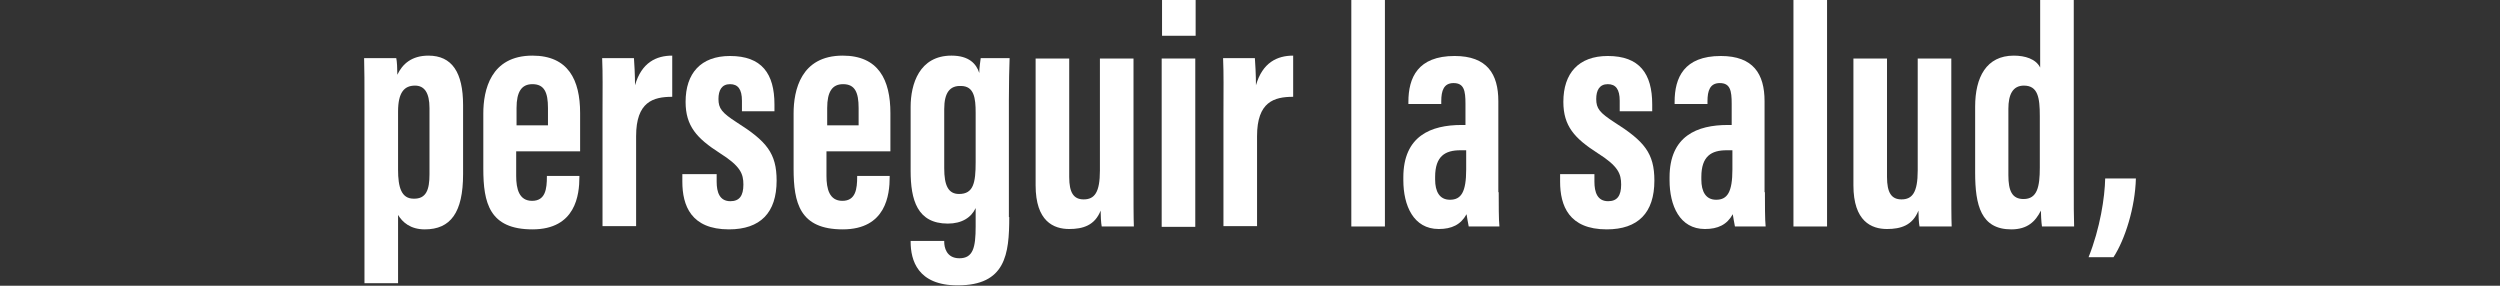
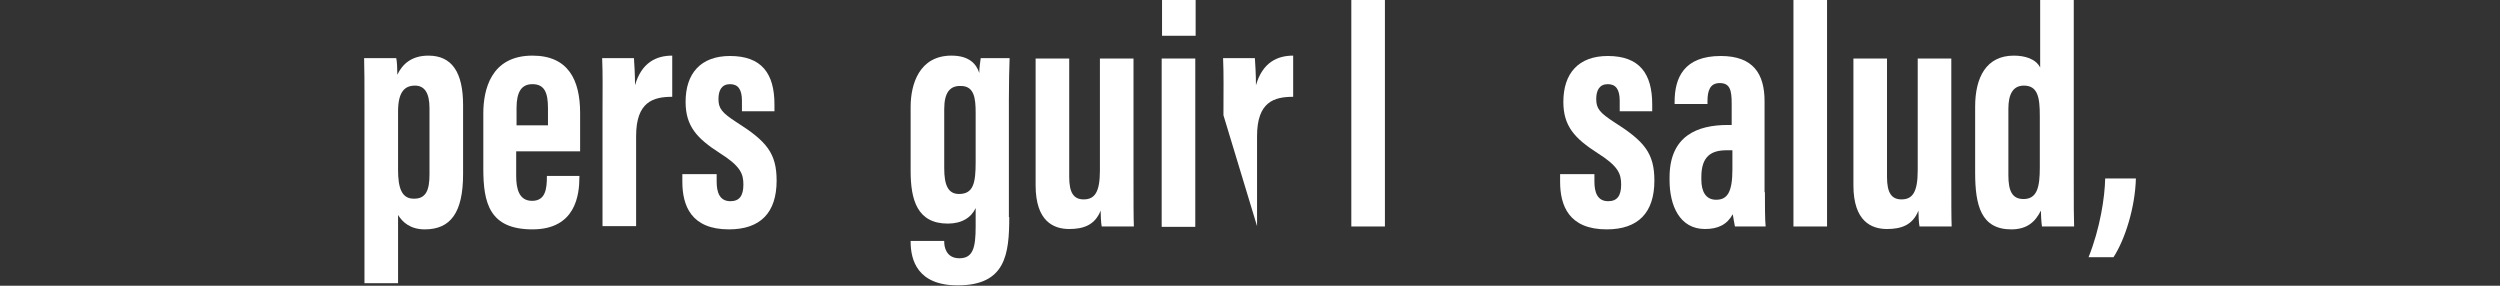
<svg xmlns="http://www.w3.org/2000/svg" enable-background="new 0 0 692.1 79.1" viewBox="0 0 692.1 79.1">
  <rect x="0" y="0" width="692.1" height="79.1" fill="#333333" stroke="none" />
  <g fill="#fff">
    <path d="m110.2 59.5v18.9h-9.3v-48.9c0-6.3 0-10.6-.1-13.4h8.9c.2.8.3 2.9.3 4.6 1.4-3 4-5.3 8.6-5.3 6.5 0 9.6 4.6 9.6 13.7v19.1c0 10.7-3.5 15.3-10.6 15.3-4 0-6.2-2-7.4-4zm8.7-11.2v-18.4c0-4.2-1.4-6.2-4-6.2-3 0-4.7 1.9-4.7 7.2v16.1c0 4.8.9 8 4.3 8 3.5.1 4.4-2.5 4.4-6.7z" />
    <path d="m142.9 41.9v6.8c0 3.6.8 6.9 4.4 6.9 3.7 0 4.1-3.3 4.1-6.7v-.2h9v.3c0 4.9-1 14.5-13 14.5-11.9 0-13.6-7.3-13.6-16.8v-15.3c0-6.4 2-16 13.6-16 9.9 0 13.2 6.7 13.2 15.9v10.6zm8.8-7.2v-4.8c0-4.3-1-6.6-4.3-6.6-3 0-4.4 2.1-4.4 6.6v4.8z" />
    <path d="m166.8 31.9c0-7.7.1-11-.1-15.8h8.8c.1.9.3 5 .3 7.5 1.8-6.3 5.9-8.2 10.3-8.2v11.4c-5.3 0-10 1.4-10 10.9v24.9h-9.3z" />
    <path d="m198.4 48.2v2.1c0 2.9.8 5.4 3.8 5.4 2.5 0 3.6-1.5 3.6-4.6 0-3-.8-5.1-6.5-8.7-6.4-4.1-9.5-7.5-9.5-14.2 0-7.9 4.2-12.7 12.3-12.7 8.8 0 12.3 4.9 12.3 13.4v1.9h-9v-2.9c0-3.2-1.1-4.6-3.3-4.6-2.3 0-3.2 1.7-3.2 4.1 0 2.6.9 3.8 5.1 6.5 8.2 5.2 11 8.5 11 16.1 0 8.9-4.5 13.5-13.2 13.5-10.5 0-12.9-6.6-12.9-13.2v-2.1z" />
-     <path d="m228.8 41.9v6.8c0 3.6.8 6.9 4.4 6.9 3.7 0 4.1-3.3 4.1-6.7v-.2h9v.3c0 4.9-1 14.5-13 14.5-11.9 0-13.6-7.3-13.6-16.8v-15.3c0-6.4 2-16 13.6-16 9.9 0 13.2 6.7 13.2 15.9v10.6zm8.9-7.2v-4.8c0-4.3-1-6.6-4.3-6.6-3 0-4.4 2.1-4.4 6.6v4.8z" />
    <path d="m279.4 60.1c0 10.3-1 18.9-14.3 18.9-11.1 0-13-7-13-12.1v-.2h9.3v.3c0 1.3.5 4.5 4.2 4.5 3.8 0 4.5-3 4.5-8.8v-5.1c-1.2 2.6-3.8 4.3-7.7 4.3-8.5 0-10.3-6.6-10.3-14.6v-17.7c0-6.3 2.4-14.2 11.3-14.2 4.9 0 6.9 2.3 7.7 4.8 0-1.4.3-3.3.4-4.1h8c-.1 2.9-.2 6.7-.2 11.6v32.4zm-18-29.9v16.4c0 4.7 1.1 7.1 4.1 7.1 4 0 4.6-3.1 4.6-8.8v-13.7c0-4-.4-7.4-4.1-7.4-3-.1-4.6 1.8-4.6 6.4z" />
    <path d="m313.8 49.1c0 6.9 0 11.2.1 13.6h-8.9c-.2-1-.3-3.1-.3-4.4-1.6 4.1-4.9 5.1-8.7 5.1-4.3 0-9.3-2.1-9.3-12.1v-35.1h9.3v32.8c0 4.3 1.2 6.2 4 6.2 3 0 4.5-1.9 4.5-8v-31h9.3z" />
    <path d="m321.6 16.2h9.3v46.6h-9.3zm.1-16.2h9.3v9.9h-9.3z" />
-     <path d="m338.7 31.9c0-7.7.1-11-.1-15.8h8.8c.1.9.3 5 .3 7.5 1.8-6.3 5.9-8.2 10.3-8.2v11.4c-5.3 0-10 1.4-10 10.9v24.9h-9.3z" />
+     <path d="m338.7 31.9c0-7.7.1-11-.1-15.8h8.8c.1.9.3 5 .3 7.5 1.8-6.3 5.9-8.2 10.3-8.2v11.4c-5.3 0-10 1.4-10 10.9v24.9z" />
    <path d="m374.1 62.7v-62.7h9.3v62.7z" />
-     <path d="m414.9 53.2c0 2.9 0 7.8.2 9.5h-8.5c-.2-.9-.5-2.8-.6-3.4-1.6 2.9-4.1 4.1-7.7 4.1-7 0-9.8-6.5-9.8-13.5v-.8c0-11.5 7.7-14.5 16.1-14.5h1.1v-5.9c0-3.6-.4-5.7-3.3-5.7-2.7 0-3.4 2.1-3.4 5v.8h-9.1v-.6c0-6.7 2.6-12.7 12.8-12.7 9 0 12.1 5 12.1 12.5v25.2zm-9.1-11.6c-.4 0-1.3 0-1.5 0-4.2 0-7 1.6-7 7.4v.7c0 3.3 1.2 5.6 4.1 5.6 3.1 0 4.5-2.1 4.5-8.4v-5.3z" />
    <path d="m441.4 48.2v2.1c0 2.9.8 5.4 3.8 5.4 2.5 0 3.6-1.5 3.6-4.6 0-3-.8-5.1-6.5-8.7-6.4-4.1-9.5-7.5-9.5-14.2 0-7.9 4.2-12.7 12.3-12.7 8.8 0 12.3 4.9 12.3 13.4v1.9h-9v-2.9c0-3.2-1.1-4.6-3.3-4.6-2.3 0-3.2 1.7-3.2 4.1 0 2.6.9 3.8 5.1 6.5 8.2 5.2 11 8.5 11 16.1 0 8.9-4.5 13.5-13.2 13.5-10.5 0-12.9-6.6-12.9-13.2v-2.1z" />
    <path d="m488.6 53.2c0 2.9 0 7.8.2 9.5h-8.5c-.2-.9-.5-2.8-.6-3.4-1.6 2.9-4.1 4.1-7.7 4.1-7 0-9.8-6.5-9.8-13.5v-.8c0-11.5 7.7-14.5 16.1-14.5h1.1v-5.9c0-3.6-.4-5.7-3.3-5.7-2.7 0-3.4 2.1-3.4 5v.8h-9.1v-.6c0-6.7 2.6-12.7 12.8-12.7 9 0 12.1 5 12.1 12.5v25.2zm-9.1-11.6c-.4 0-1.3 0-1.5 0-4.2 0-7 1.6-7 7.4v.7c0 3.3 1.2 5.6 4.1 5.6 3.1 0 4.5-2.1 4.5-8.4v-5.3z" />
    <path d="m496.5 62.7v-62.7h9.3v62.7z" />
    <path d="m540.2 49.1c0 6.9 0 11.2.1 13.6h-8.9c-.2-1-.3-3.1-.3-4.4-1.6 4.1-4.9 5.1-8.7 5.1-4.3 0-9.3-2.1-9.3-12.1v-35.1h9.3v32.8c0 4.3 1.2 6.2 4 6.2 3 0 4.5-1.9 4.5-8v-31h9.3z" />
    <path d="m574.1 0v49.8c0 7.1 0 10.4.1 12.9h-8.9c-.2-1.2-.3-3.7-.3-4.4-1.5 3-3.7 5.2-8.2 5.2-8.4 0-10-6.7-10-15.7v-18.3c0-8.1 3.1-14.1 10.7-14.1 3.1 0 6.1.9 7.3 3.3v-18.7zm-18.1 30.1v18.4c0 4.3 1 6.6 4.2 6.6 3.8 0 4.5-3.4 4.5-8.7v-14.3c0-5-.5-8.4-4.4-8.4-3.1 0-4.3 2.5-4.3 6.4z" />
    <path d="m578.2 71.2c3.2-8 4.5-16.6 4.6-21.8h8.5c-.2 8-3 16.9-6.2 21.8z" />
  </g>
</svg>